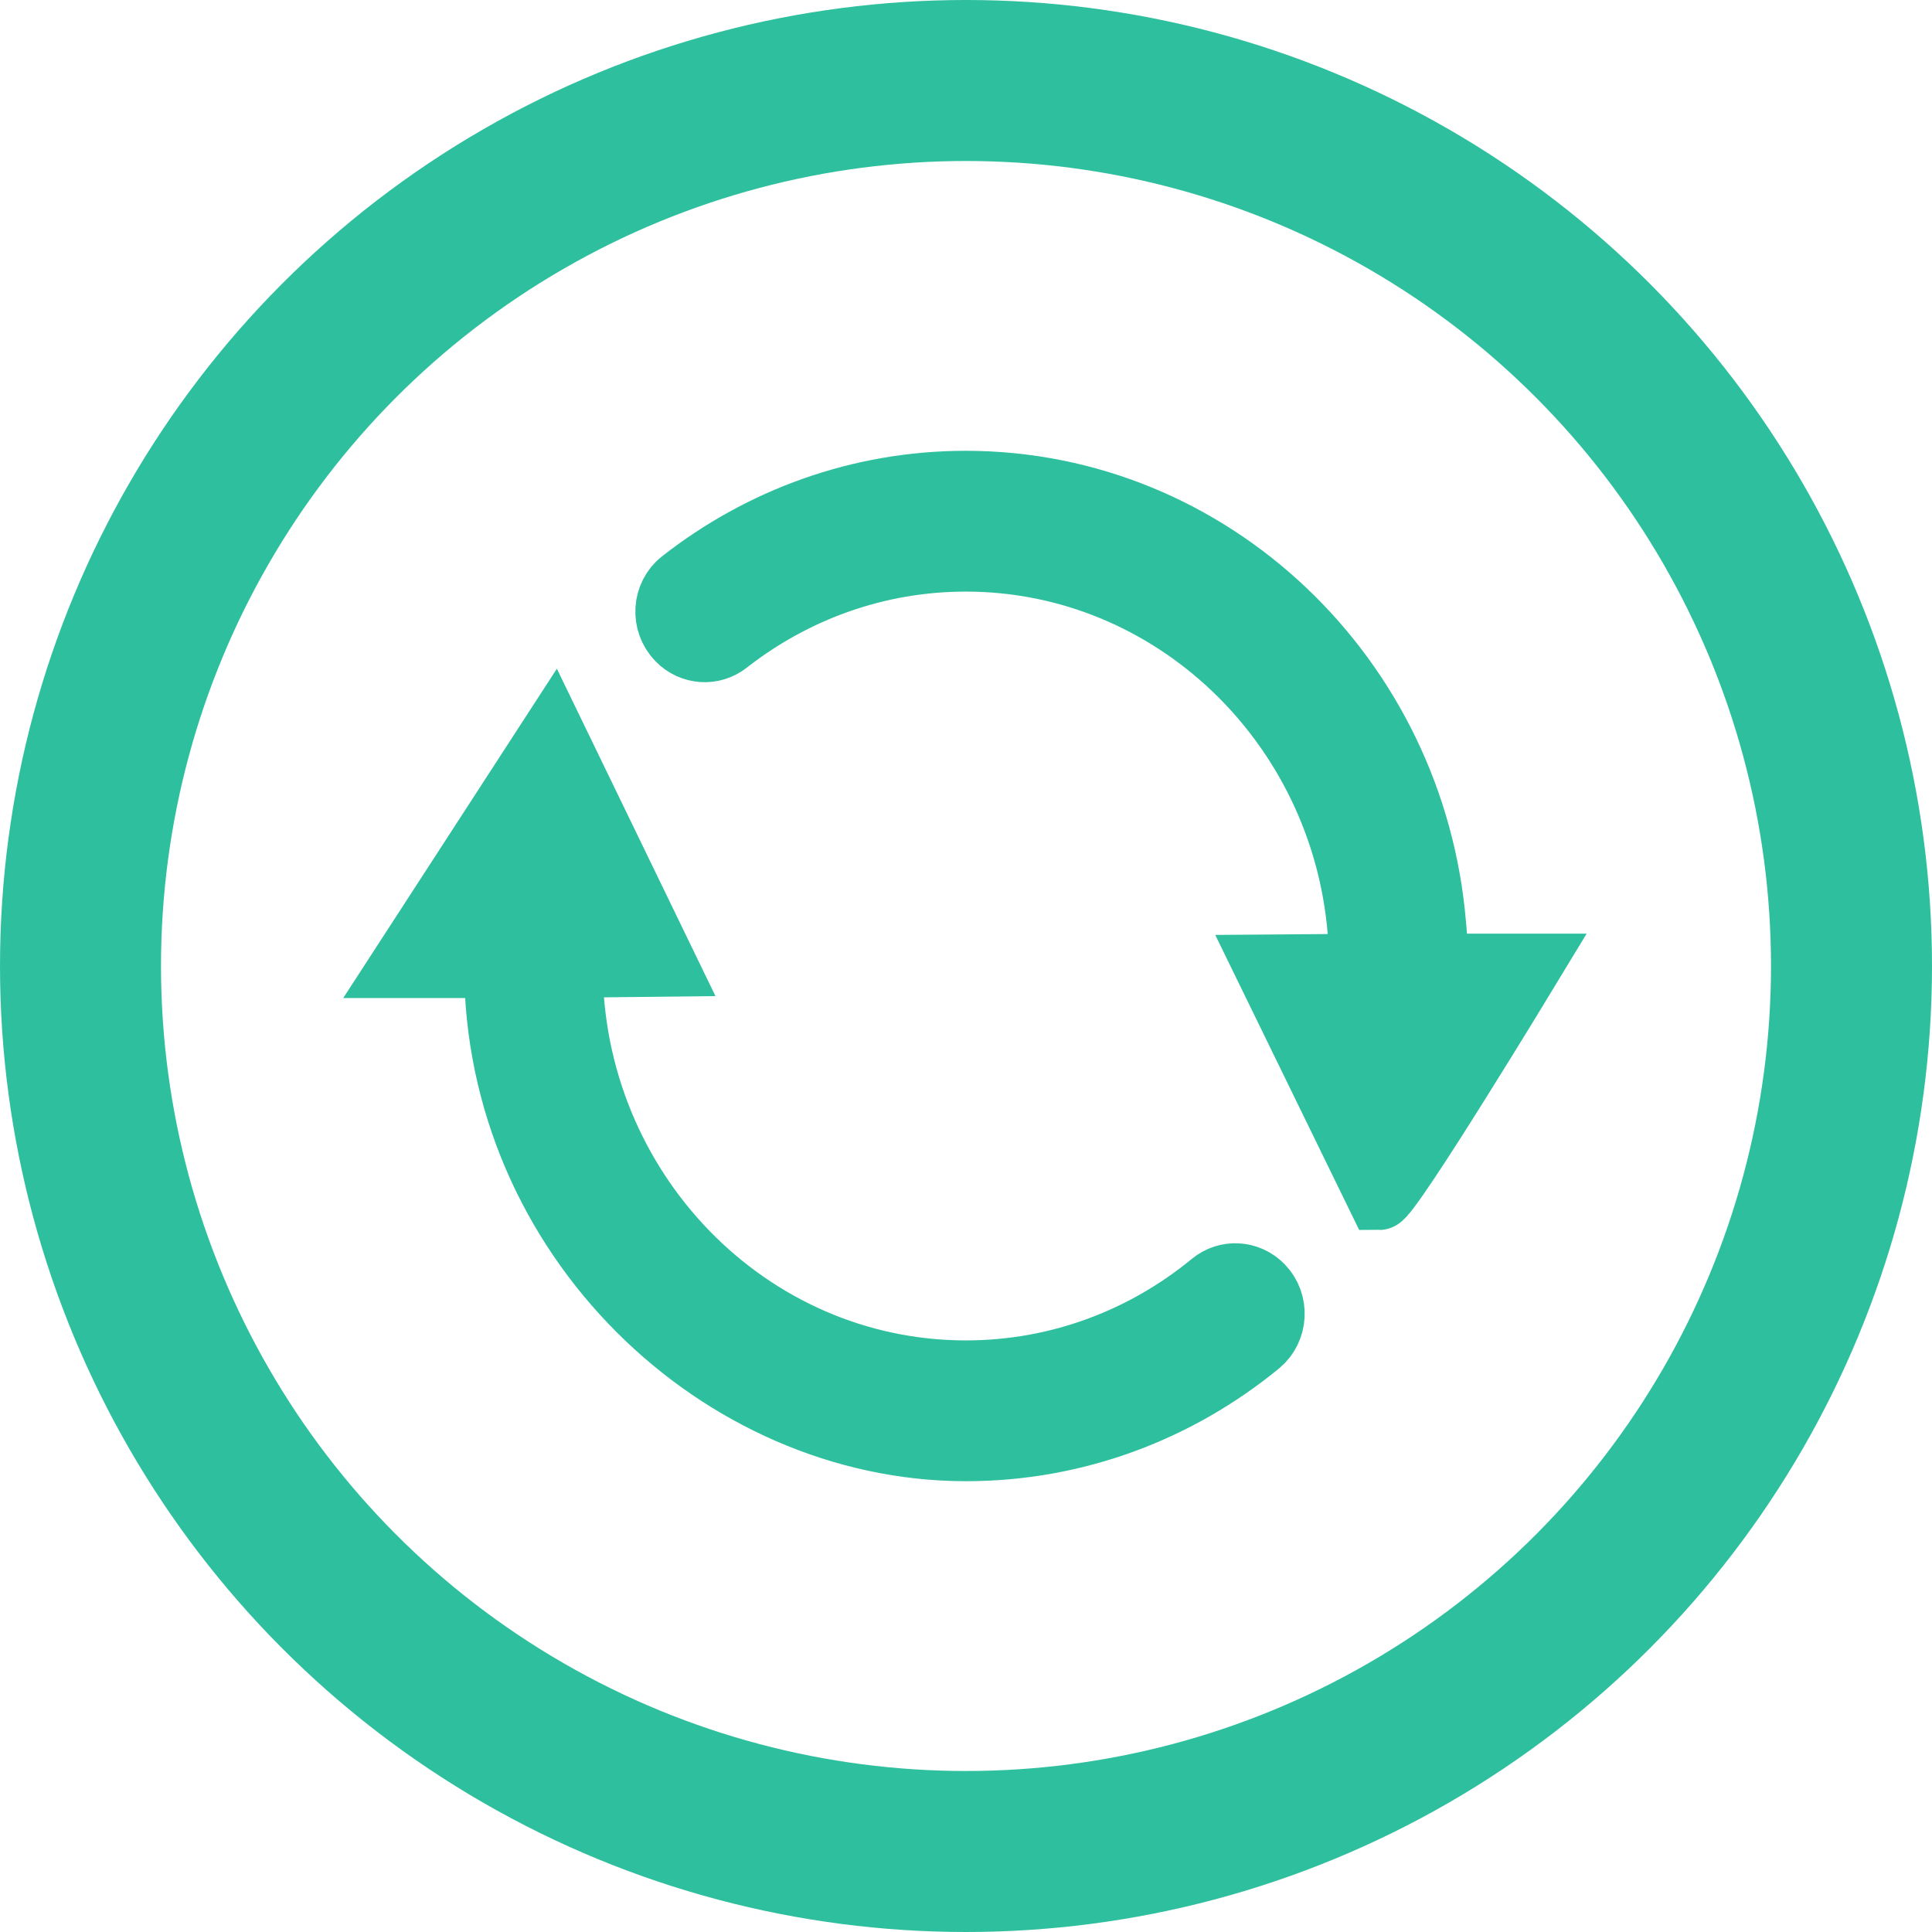
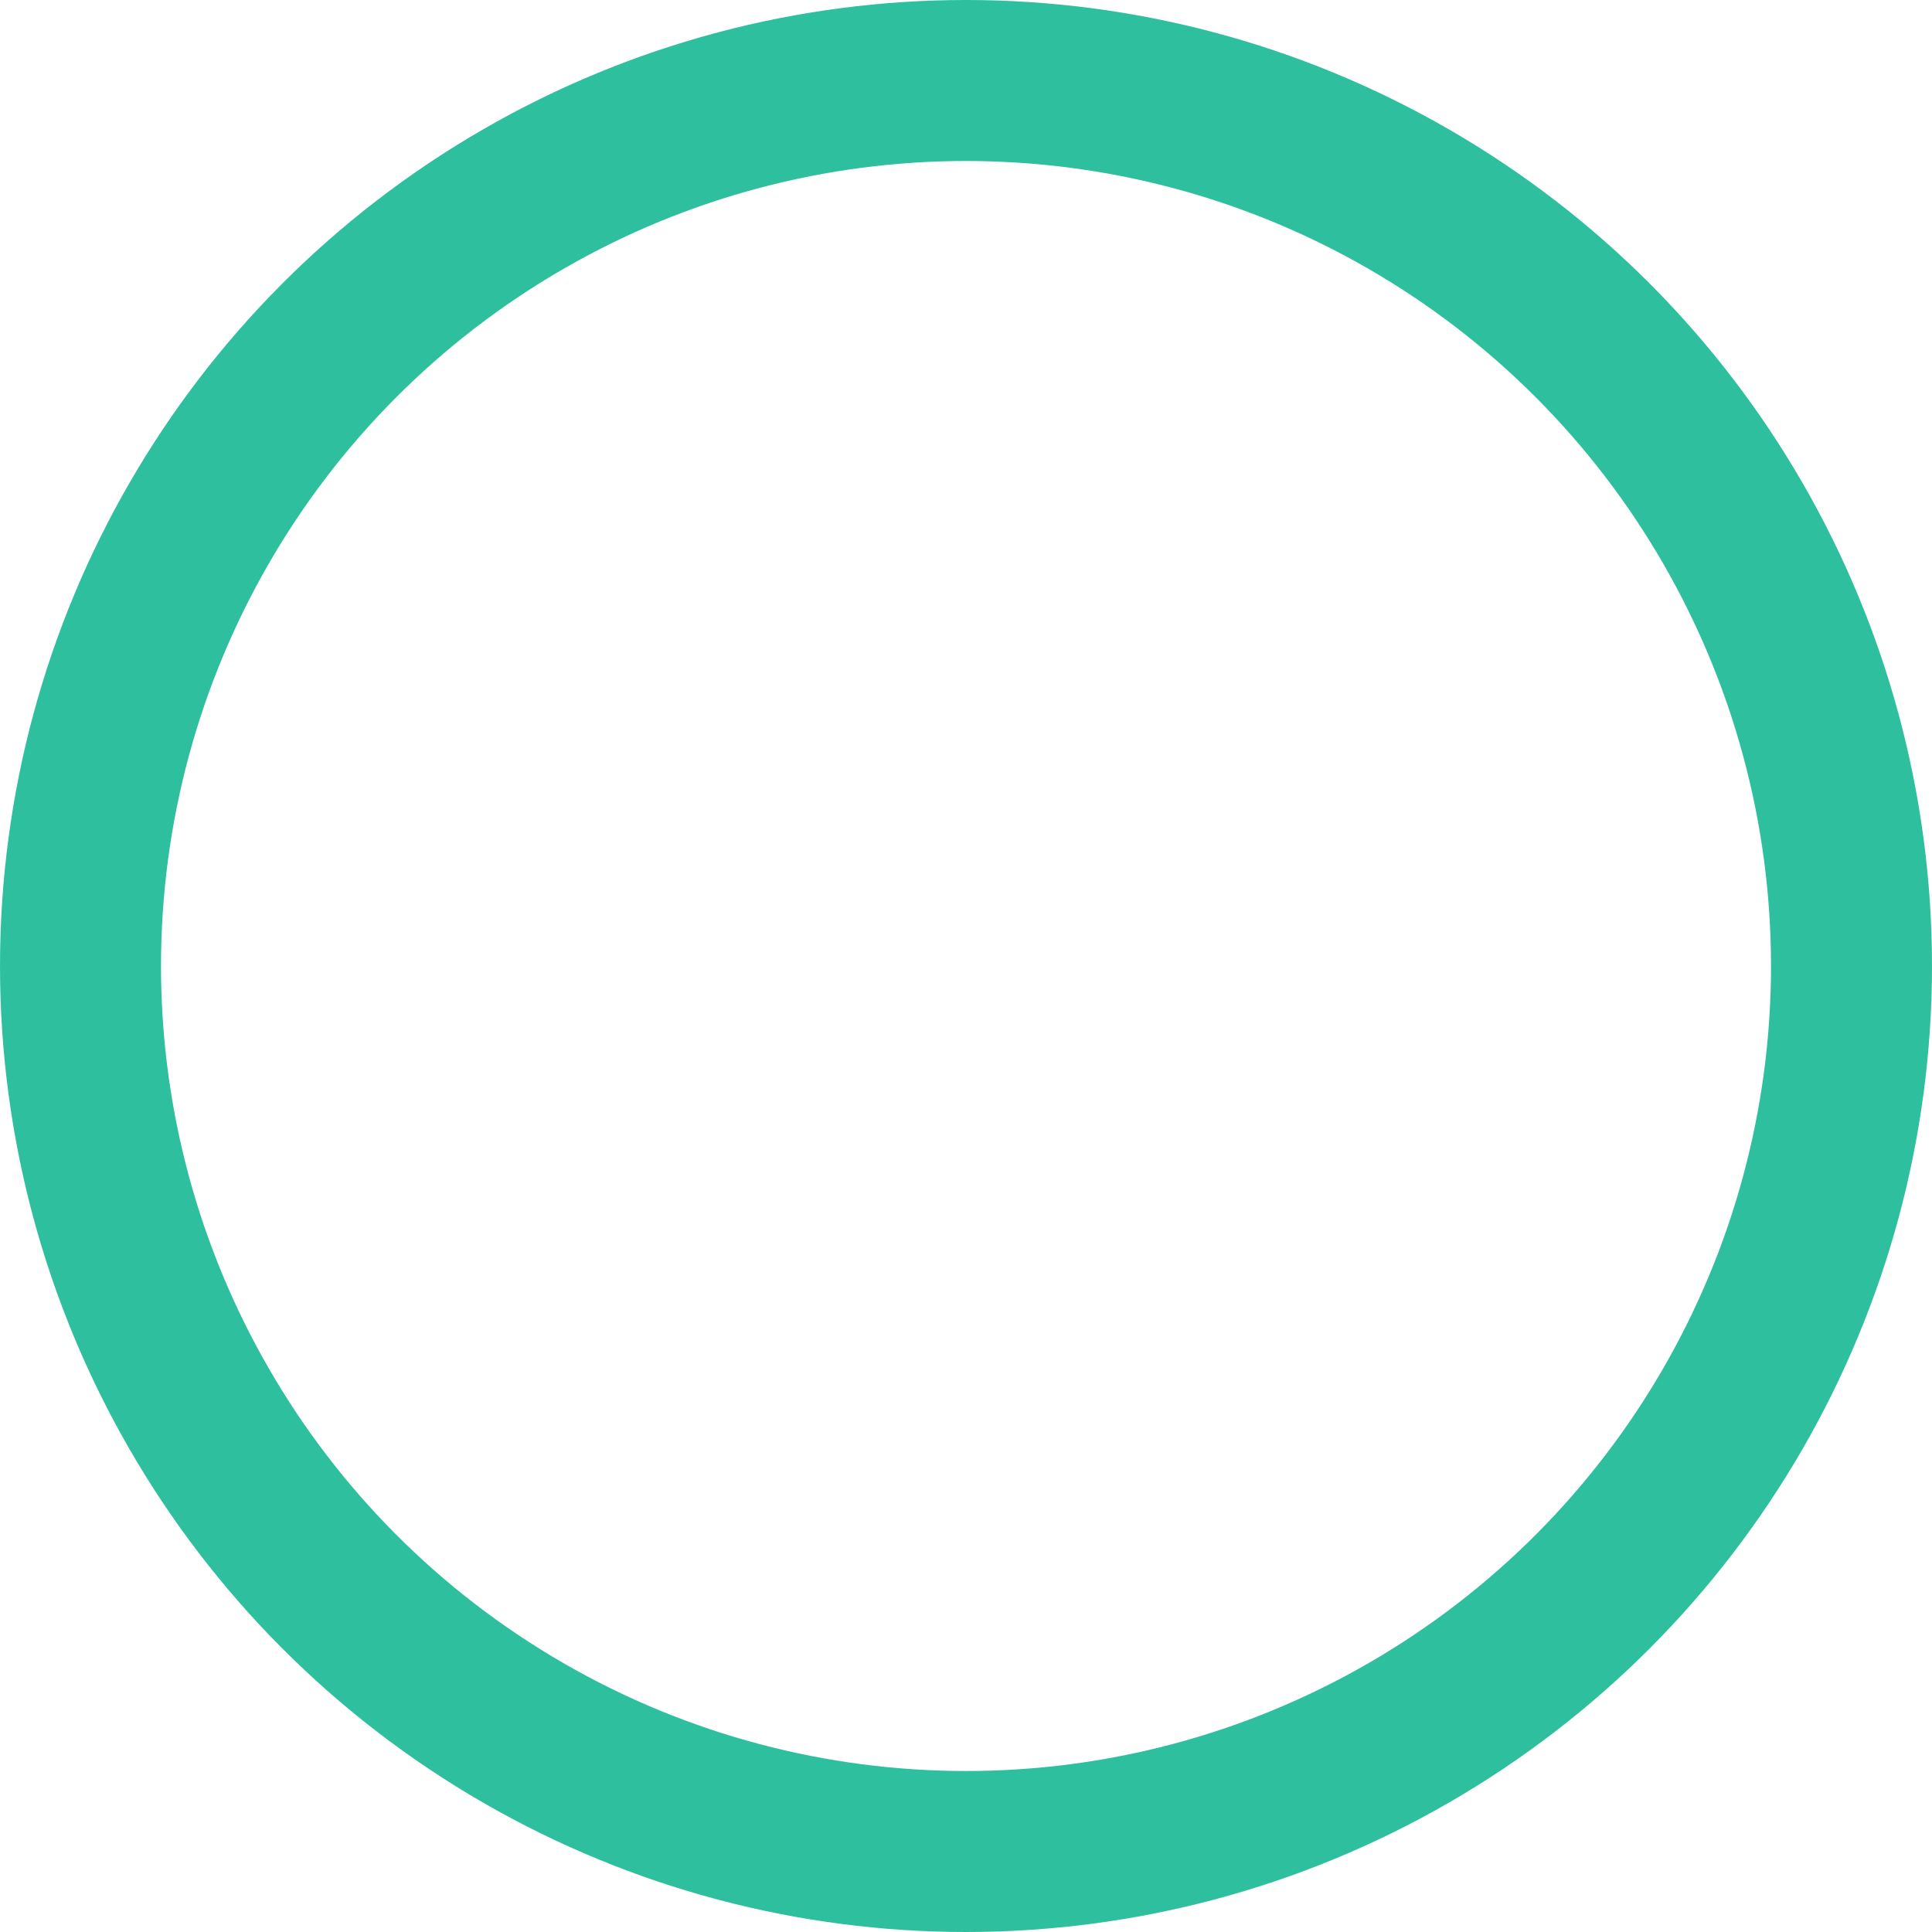
<svg xmlns="http://www.w3.org/2000/svg" width="24px" height="24px" viewBox="0 0 24 24" version="1.1">
  <title>营销自动化系统</title>
  <g id="营销自动化系统" stroke="none" stroke-width="1" fill="none" fill-rule="evenodd">
    <g id="编组-7" stroke="#2EC09E">
      <circle id="椭圆形" stroke-width="2" cx="12" cy="12" r="11" />
-       <path d="M11.999,6 C10.675,6 9.454,6.456 8.473,7.224 C8.251,7.397 8.231,7.732 8.429,7.935 C8.592,8.103 8.85,8.122 9.033,7.977 C9.857,7.333 10.886,6.949 11.997,6.949 C14.56,6.949 16.673,8.98 16.891,11.558 C16.911,11.804 16.887,12 16.887,12 L15.734,12.009 L17.134,14.879 C17.255,14.879 19,11.998 19,11.998 L17.832,11.998 C17.837,11.686 17.817,11.543 17.812,11.482 C17.556,8.415 15.046,6.002 11.999,6 Z M11.999,17.051 C9.29,17.051 7.087,14.784 7.087,12 L7.087,11.994 L8.253,11.981 L6.867,9.12 L5,11.998 L6.166,11.998 C6.164,15.364 8.949,18 11.999,18 C13.372,18 14.637,17.509 15.635,16.69 C15.849,16.513 15.866,16.183 15.672,15.984 C15.505,15.812 15.241,15.797 15.058,15.948 C14.218,16.639 13.154,17.051 11.999,17.051 Z" id="形状" stroke-width="0.8" fill="#2EC09E" fill-rule="nonzero" />
    </g>
  </g>
</svg>